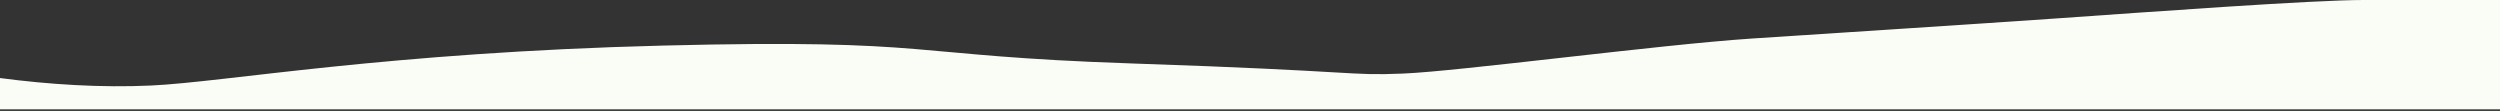
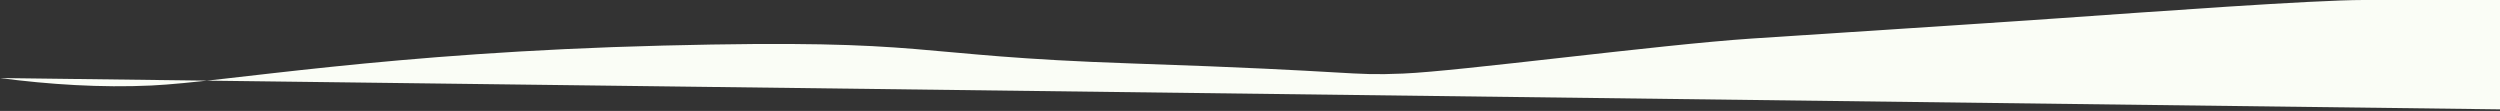
<svg xmlns="http://www.w3.org/2000/svg" width="1442px" height="64px" viewBox="0 0 1442 64" version="1.1">
  <rect x="0" y="0" width="1442" height="64" fill="#333333" stroke="none" />
  <title>wave-persona-green</title>
  <g id="Feature" stroke="none" stroke-width="1" fill="none" fill-rule="evenodd">
-     <path d="M0,45.017 L0,63.074 L1442,63.074 L1442,0 C1408.922,0 1382.696,0 1363.323,0 C1334.264,0 1241.2,6.783 1188.552,10.465 C1135.903,14.146 1064.514,18.643 1010.565,22.222 C956.616,25.801 841.877,41.1 809.288,42.436 C776.699,43.772 786.471,41.1 653.116,36.614 C519.762,32.128 542.268,22.287 382.515,26.283 C222.763,30.28 130.462,47.288 87.288,49.326 C58.505,50.684 28.076,48.729 0,45.017 Z" id="wave-persona-green" fill="#FAFDF6" fill-rule="nonzero" />
+     <path d="M0,45.017 L1442,63.074 L1442,0 C1408.922,0 1382.696,0 1363.323,0 C1334.264,0 1241.2,6.783 1188.552,10.465 C1135.903,14.146 1064.514,18.643 1010.565,22.222 C956.616,25.801 841.877,41.1 809.288,42.436 C776.699,43.772 786.471,41.1 653.116,36.614 C519.762,32.128 542.268,22.287 382.515,26.283 C222.763,30.28 130.462,47.288 87.288,49.326 C58.505,50.684 28.076,48.729 0,45.017 Z" id="wave-persona-green" fill="#FAFDF6" fill-rule="nonzero" />
  </g>
</svg>